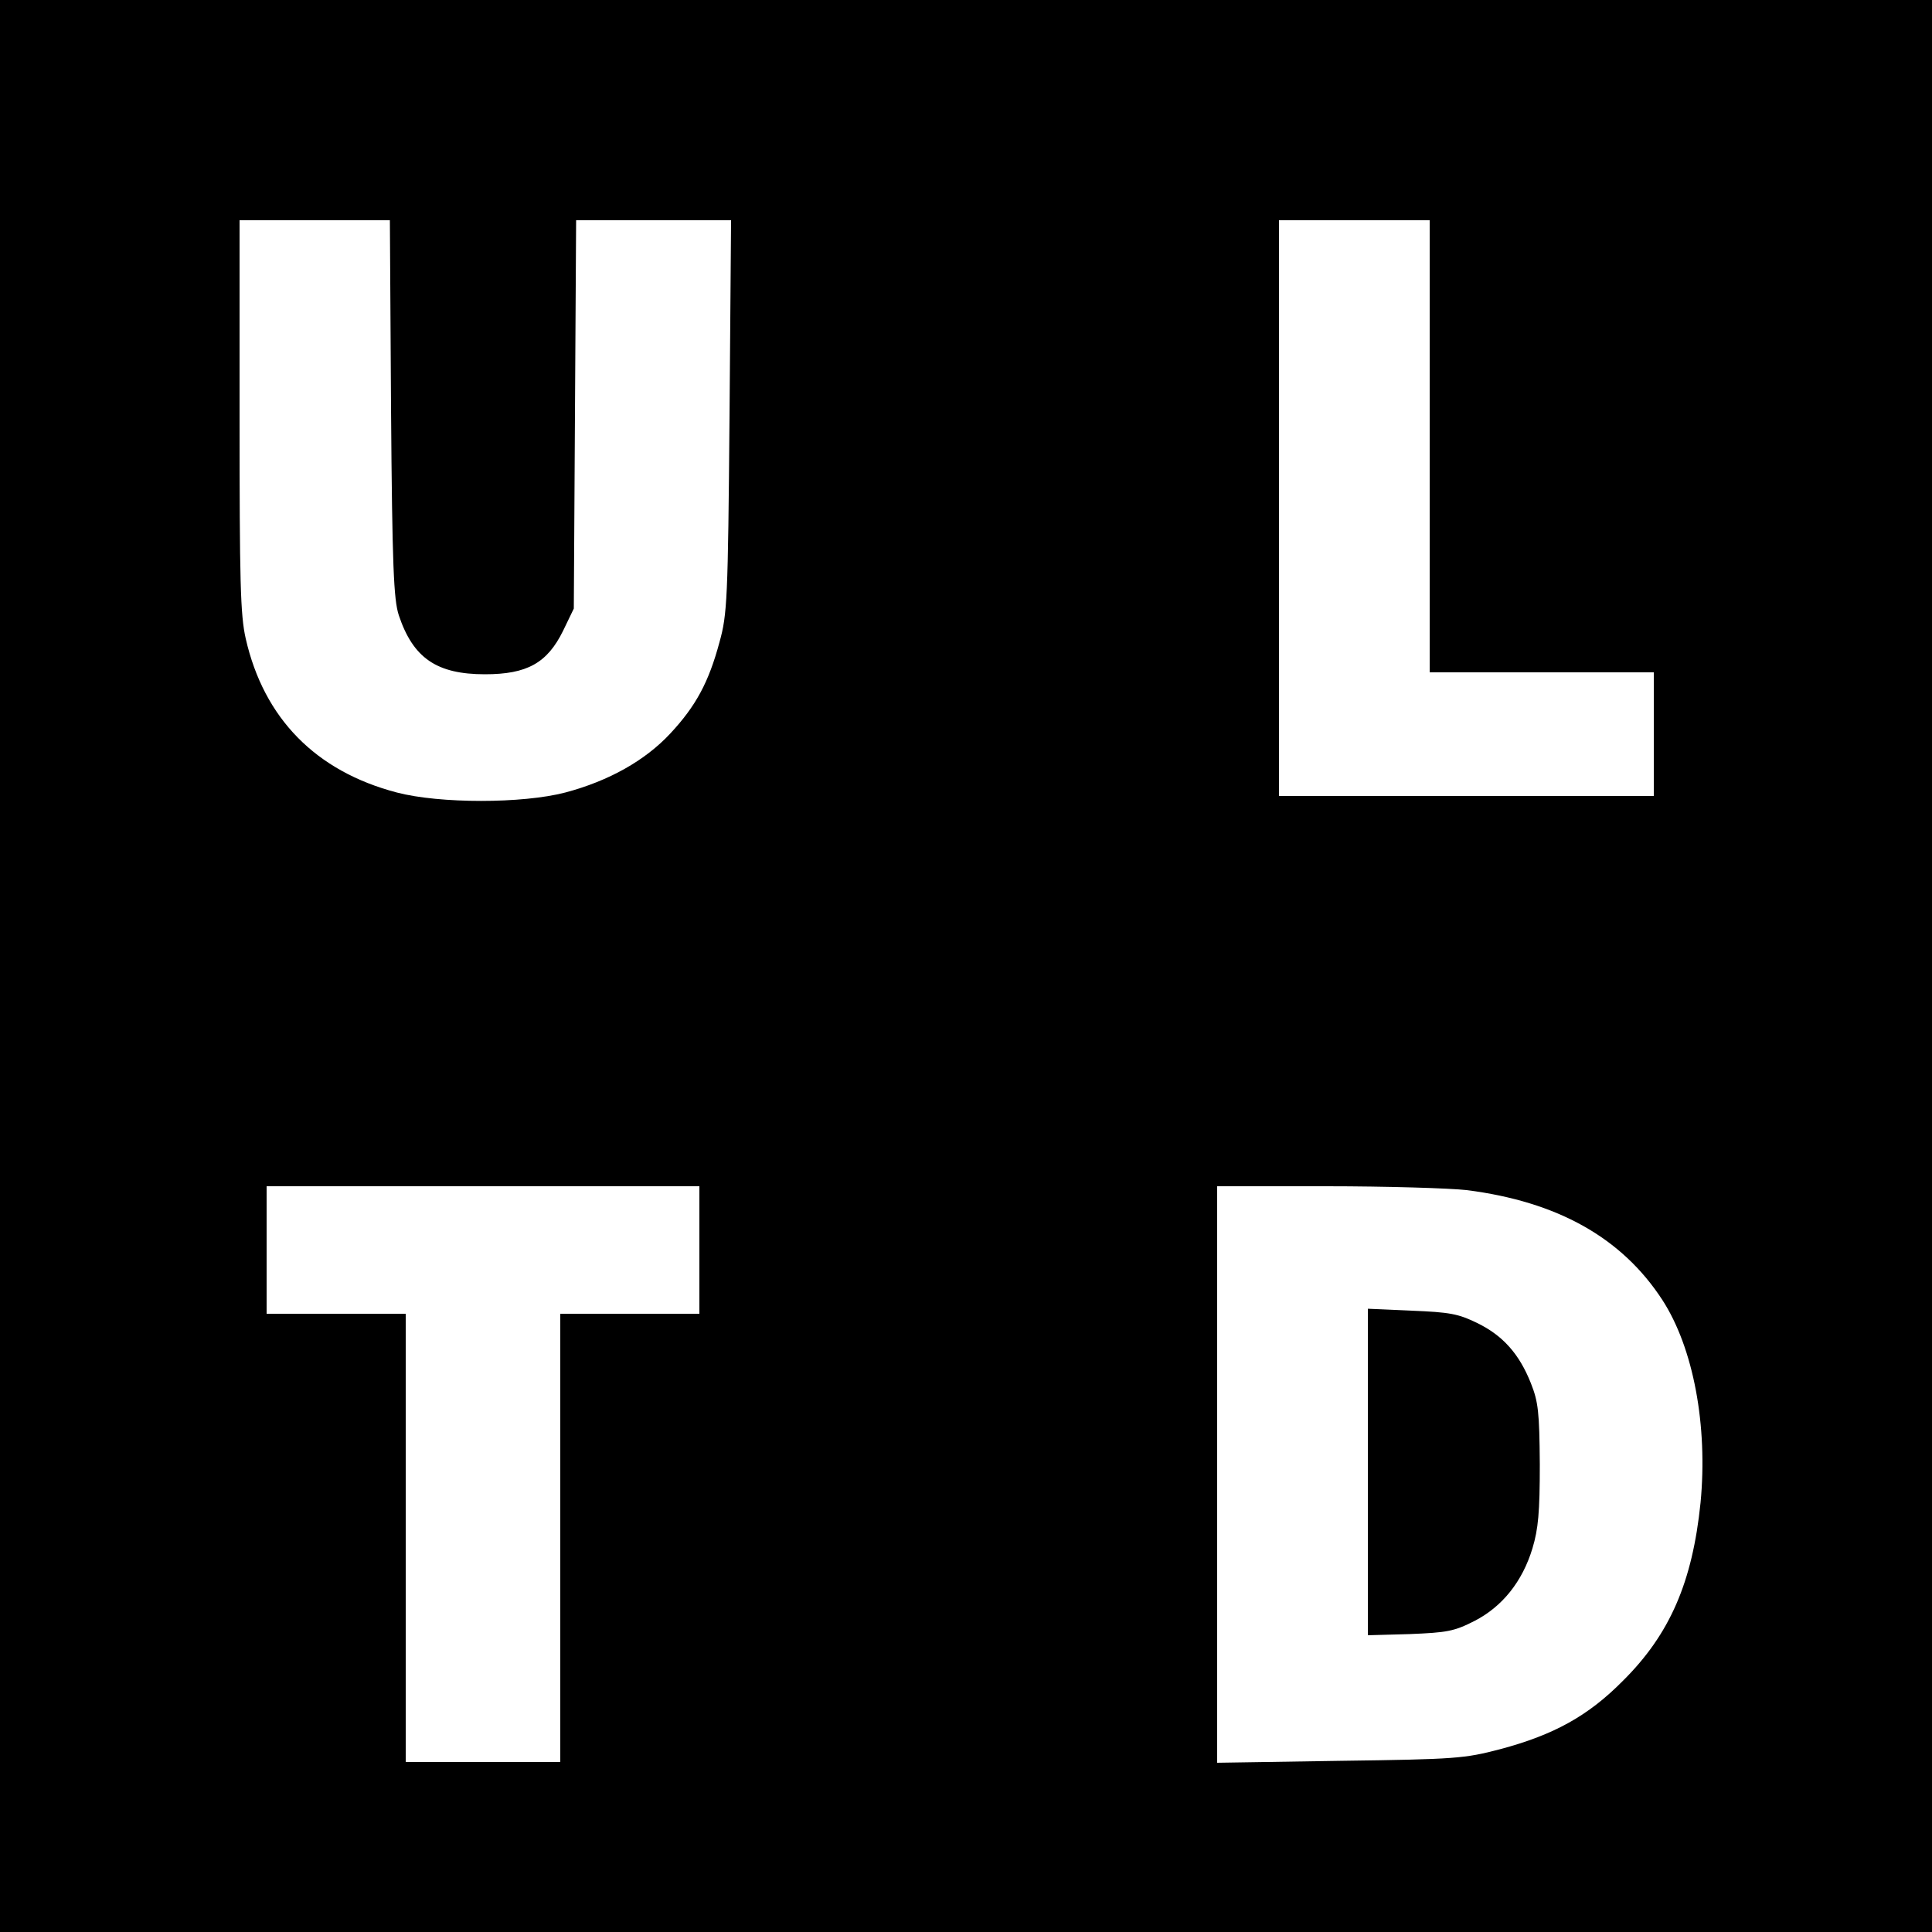
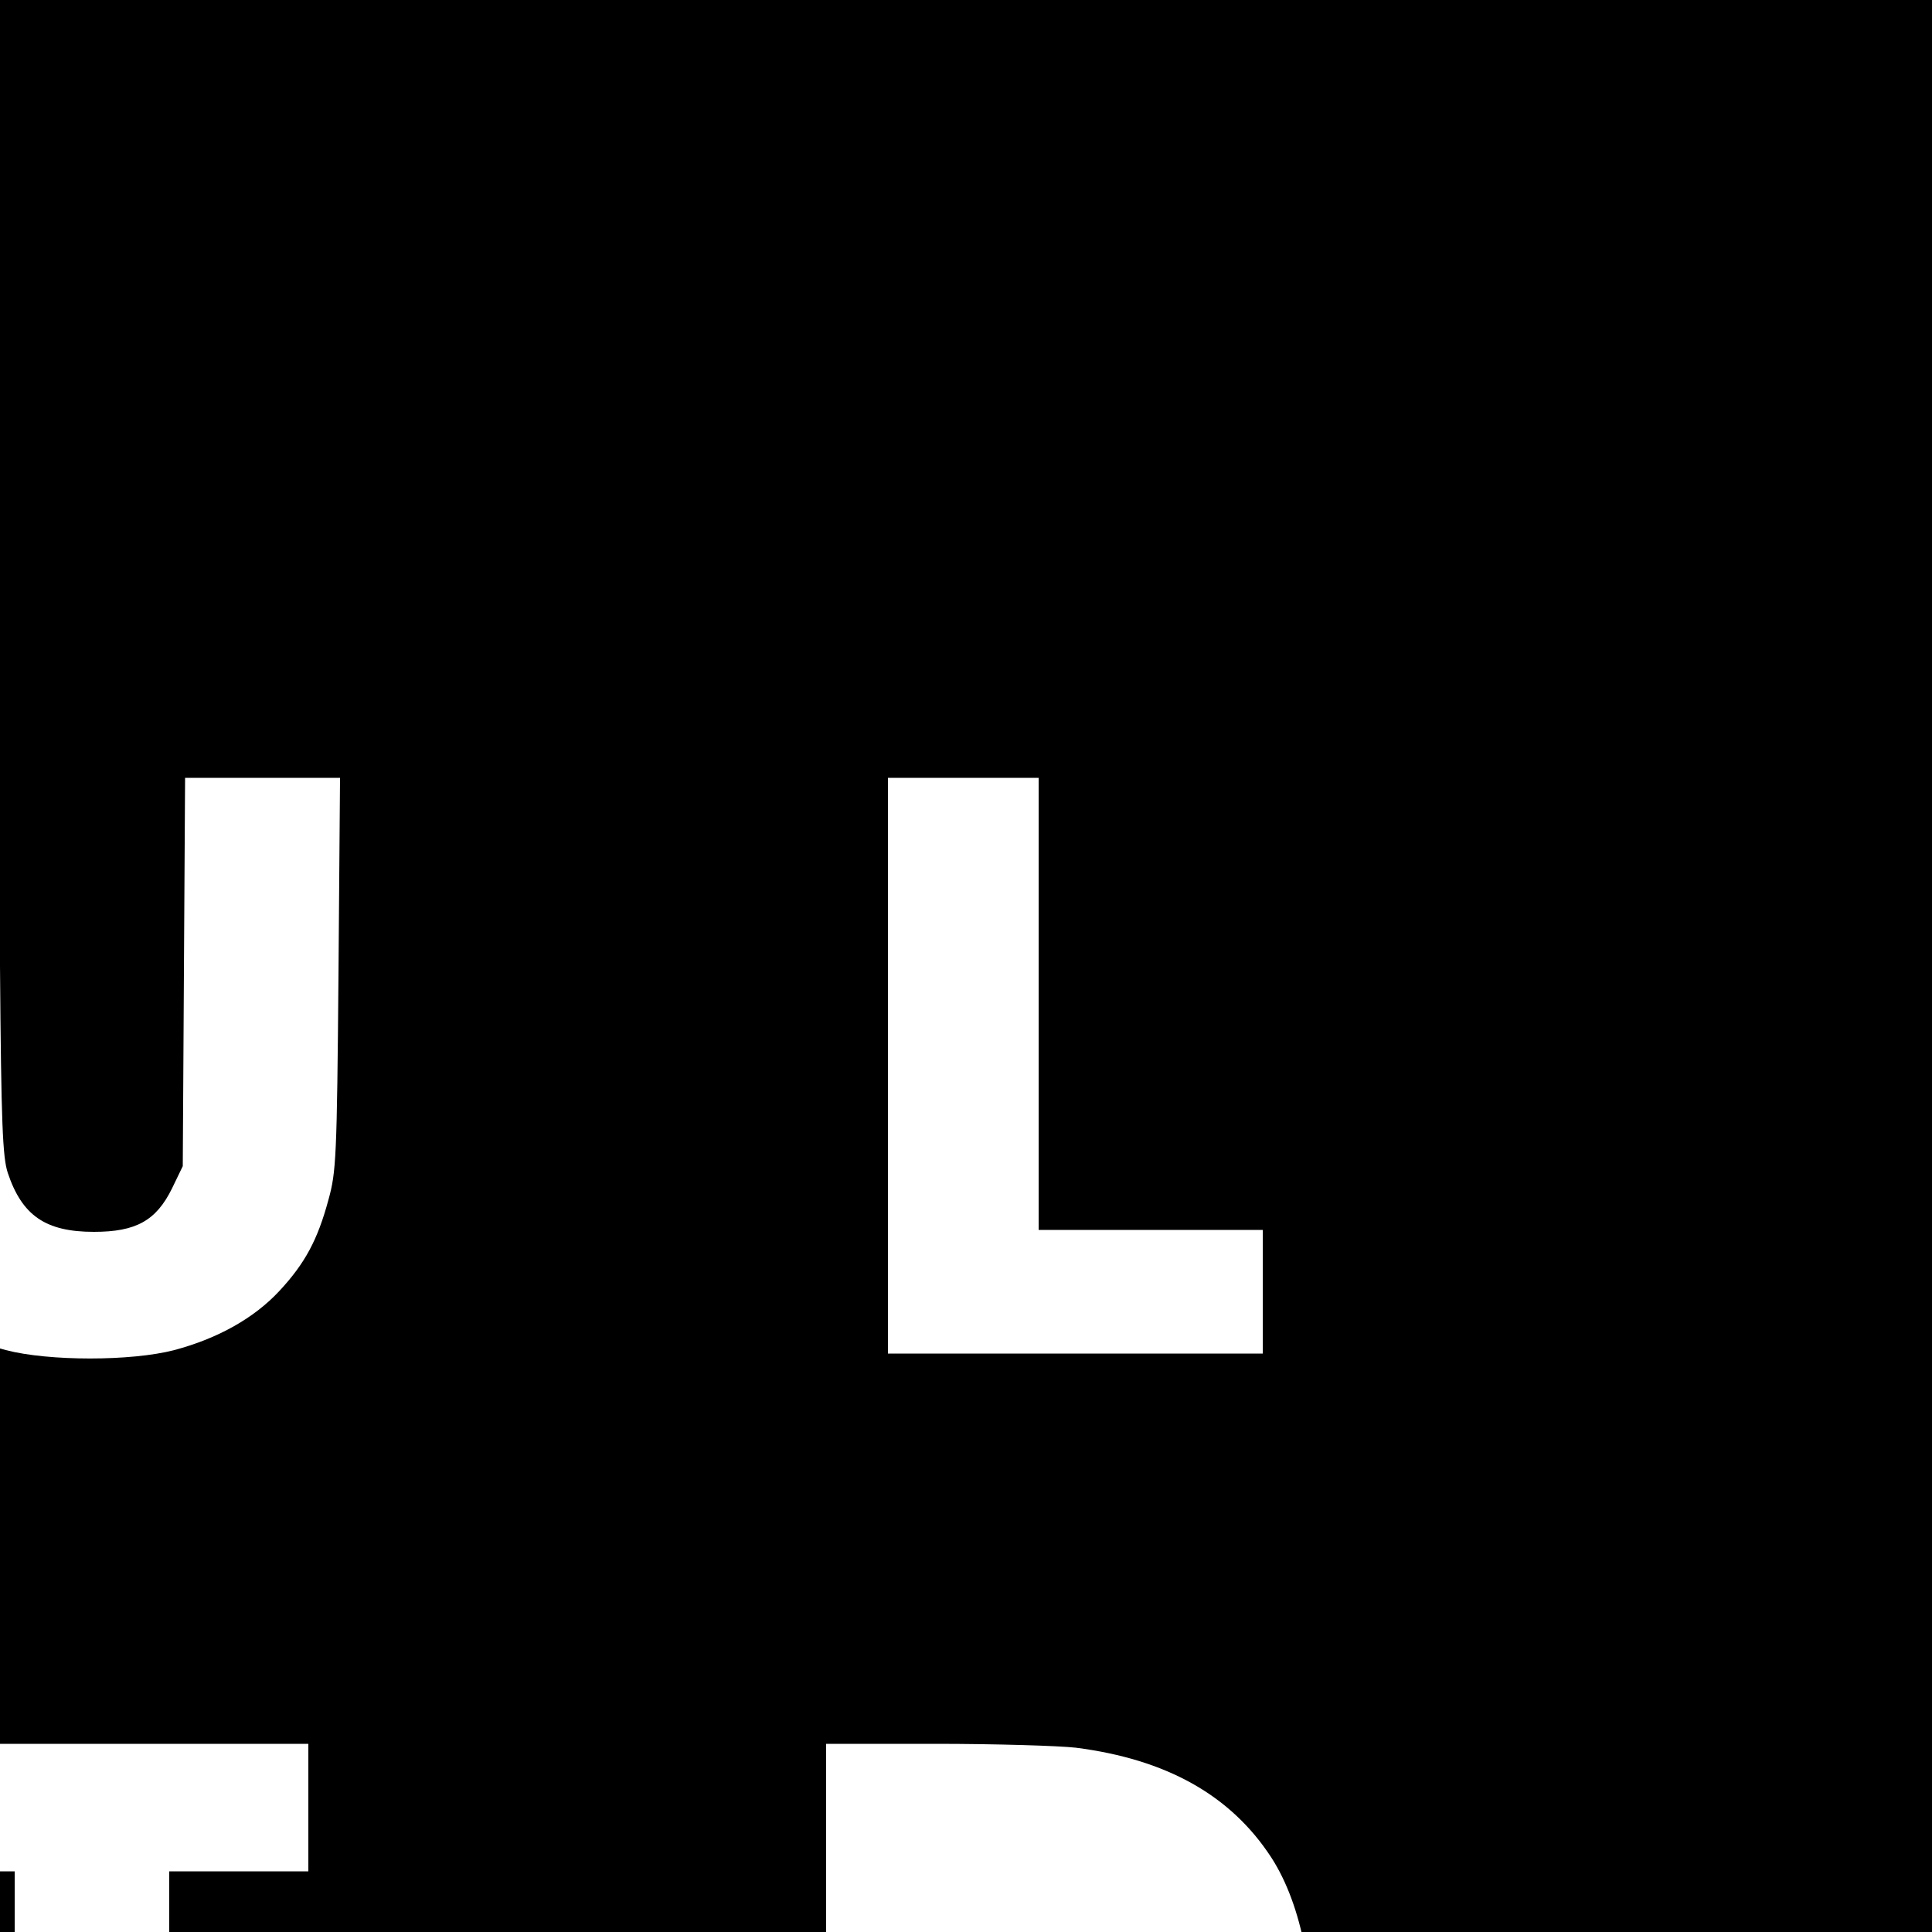
<svg xmlns="http://www.w3.org/2000/svg" version="1.0" width="500pt" height="500pt" viewBox="0 0 500 500" preserveAspectRatio="xMidYMid meet">
  <g transform="translate(0,500) scale(0.1,-0.1)" fill="#000000" stroke="none">
-     <path d="M0 2500 l0 -2500 2500 0 2500 0 0 2500 0 2500 -2500 0 -2500 0 0 -2500z m1012 1443 c3 -411 7 -495 20 -535 37 -111 98 -153 223 -153 109 0 161 29 202 112 l28 58 3 503 3 502 200 0 201 0 -4 -507 c-4 -477 -6 -513 -26 -585 -28 -104 -61 -165 -127 -236 -65 -70 -159 -123 -272 -153 -111 -29 -325 -29 -436 0 -210 55 -344 192 -391 398 -14 61 -16 147 -16 577 l0 506 194 0 195 0 3 -487z m2688 -98 l0 -585 290 0 290 0 0 -160 0 -160 -485 0 -485 0 0 745 0 745 195 0 195 0 0 -585z m-1890 -2080 l0 -165 -180 0 -180 0 0 -580 0 -580 -200 0 -200 0 0 580 0 580 -180 0 -180 0 0 165 0 165 560 0 560 0 0 -165z m1986 155 c235 -30 401 -123 506 -284 81 -125 118 -326 99 -525 -21 -205 -79 -340 -201 -461 -90 -91 -179 -140 -318 -177 -92 -24 -114 -26 -414 -30 l-318 -5 0 746 0 746 283 0 c155 0 319 -5 363 -10z" />
-     <path d="M3540 1190 l0 -422 108 3 c97 4 115 7 168 34 72 37 124 102 150 188 15 50 19 93 19 217 -1 136 -4 162 -23 210 -30 76 -73 124 -139 156 -49 24 -71 28 -170 32 l-113 5 0 -423z" />
+     <path d="M0 2500 l0 -2500 2500 0 2500 0 0 2500 0 2500 -2500 0 -2500 0 0 -2500z c3 -411 7 -495 20 -535 37 -111 98 -153 223 -153 109 0 161 29 202 112 l28 58 3 503 3 502 200 0 201 0 -4 -507 c-4 -477 -6 -513 -26 -585 -28 -104 -61 -165 -127 -236 -65 -70 -159 -123 -272 -153 -111 -29 -325 -29 -436 0 -210 55 -344 192 -391 398 -14 61 -16 147 -16 577 l0 506 194 0 195 0 3 -487z m2688 -98 l0 -585 290 0 290 0 0 -160 0 -160 -485 0 -485 0 0 745 0 745 195 0 195 0 0 -585z m-1890 -2080 l0 -165 -180 0 -180 0 0 -580 0 -580 -200 0 -200 0 0 580 0 580 -180 0 -180 0 0 165 0 165 560 0 560 0 0 -165z m1986 155 c235 -30 401 -123 506 -284 81 -125 118 -326 99 -525 -21 -205 -79 -340 -201 -461 -90 -91 -179 -140 -318 -177 -92 -24 -114 -26 -414 -30 l-318 -5 0 746 0 746 283 0 c155 0 319 -5 363 -10z" />
  </g>
</svg>